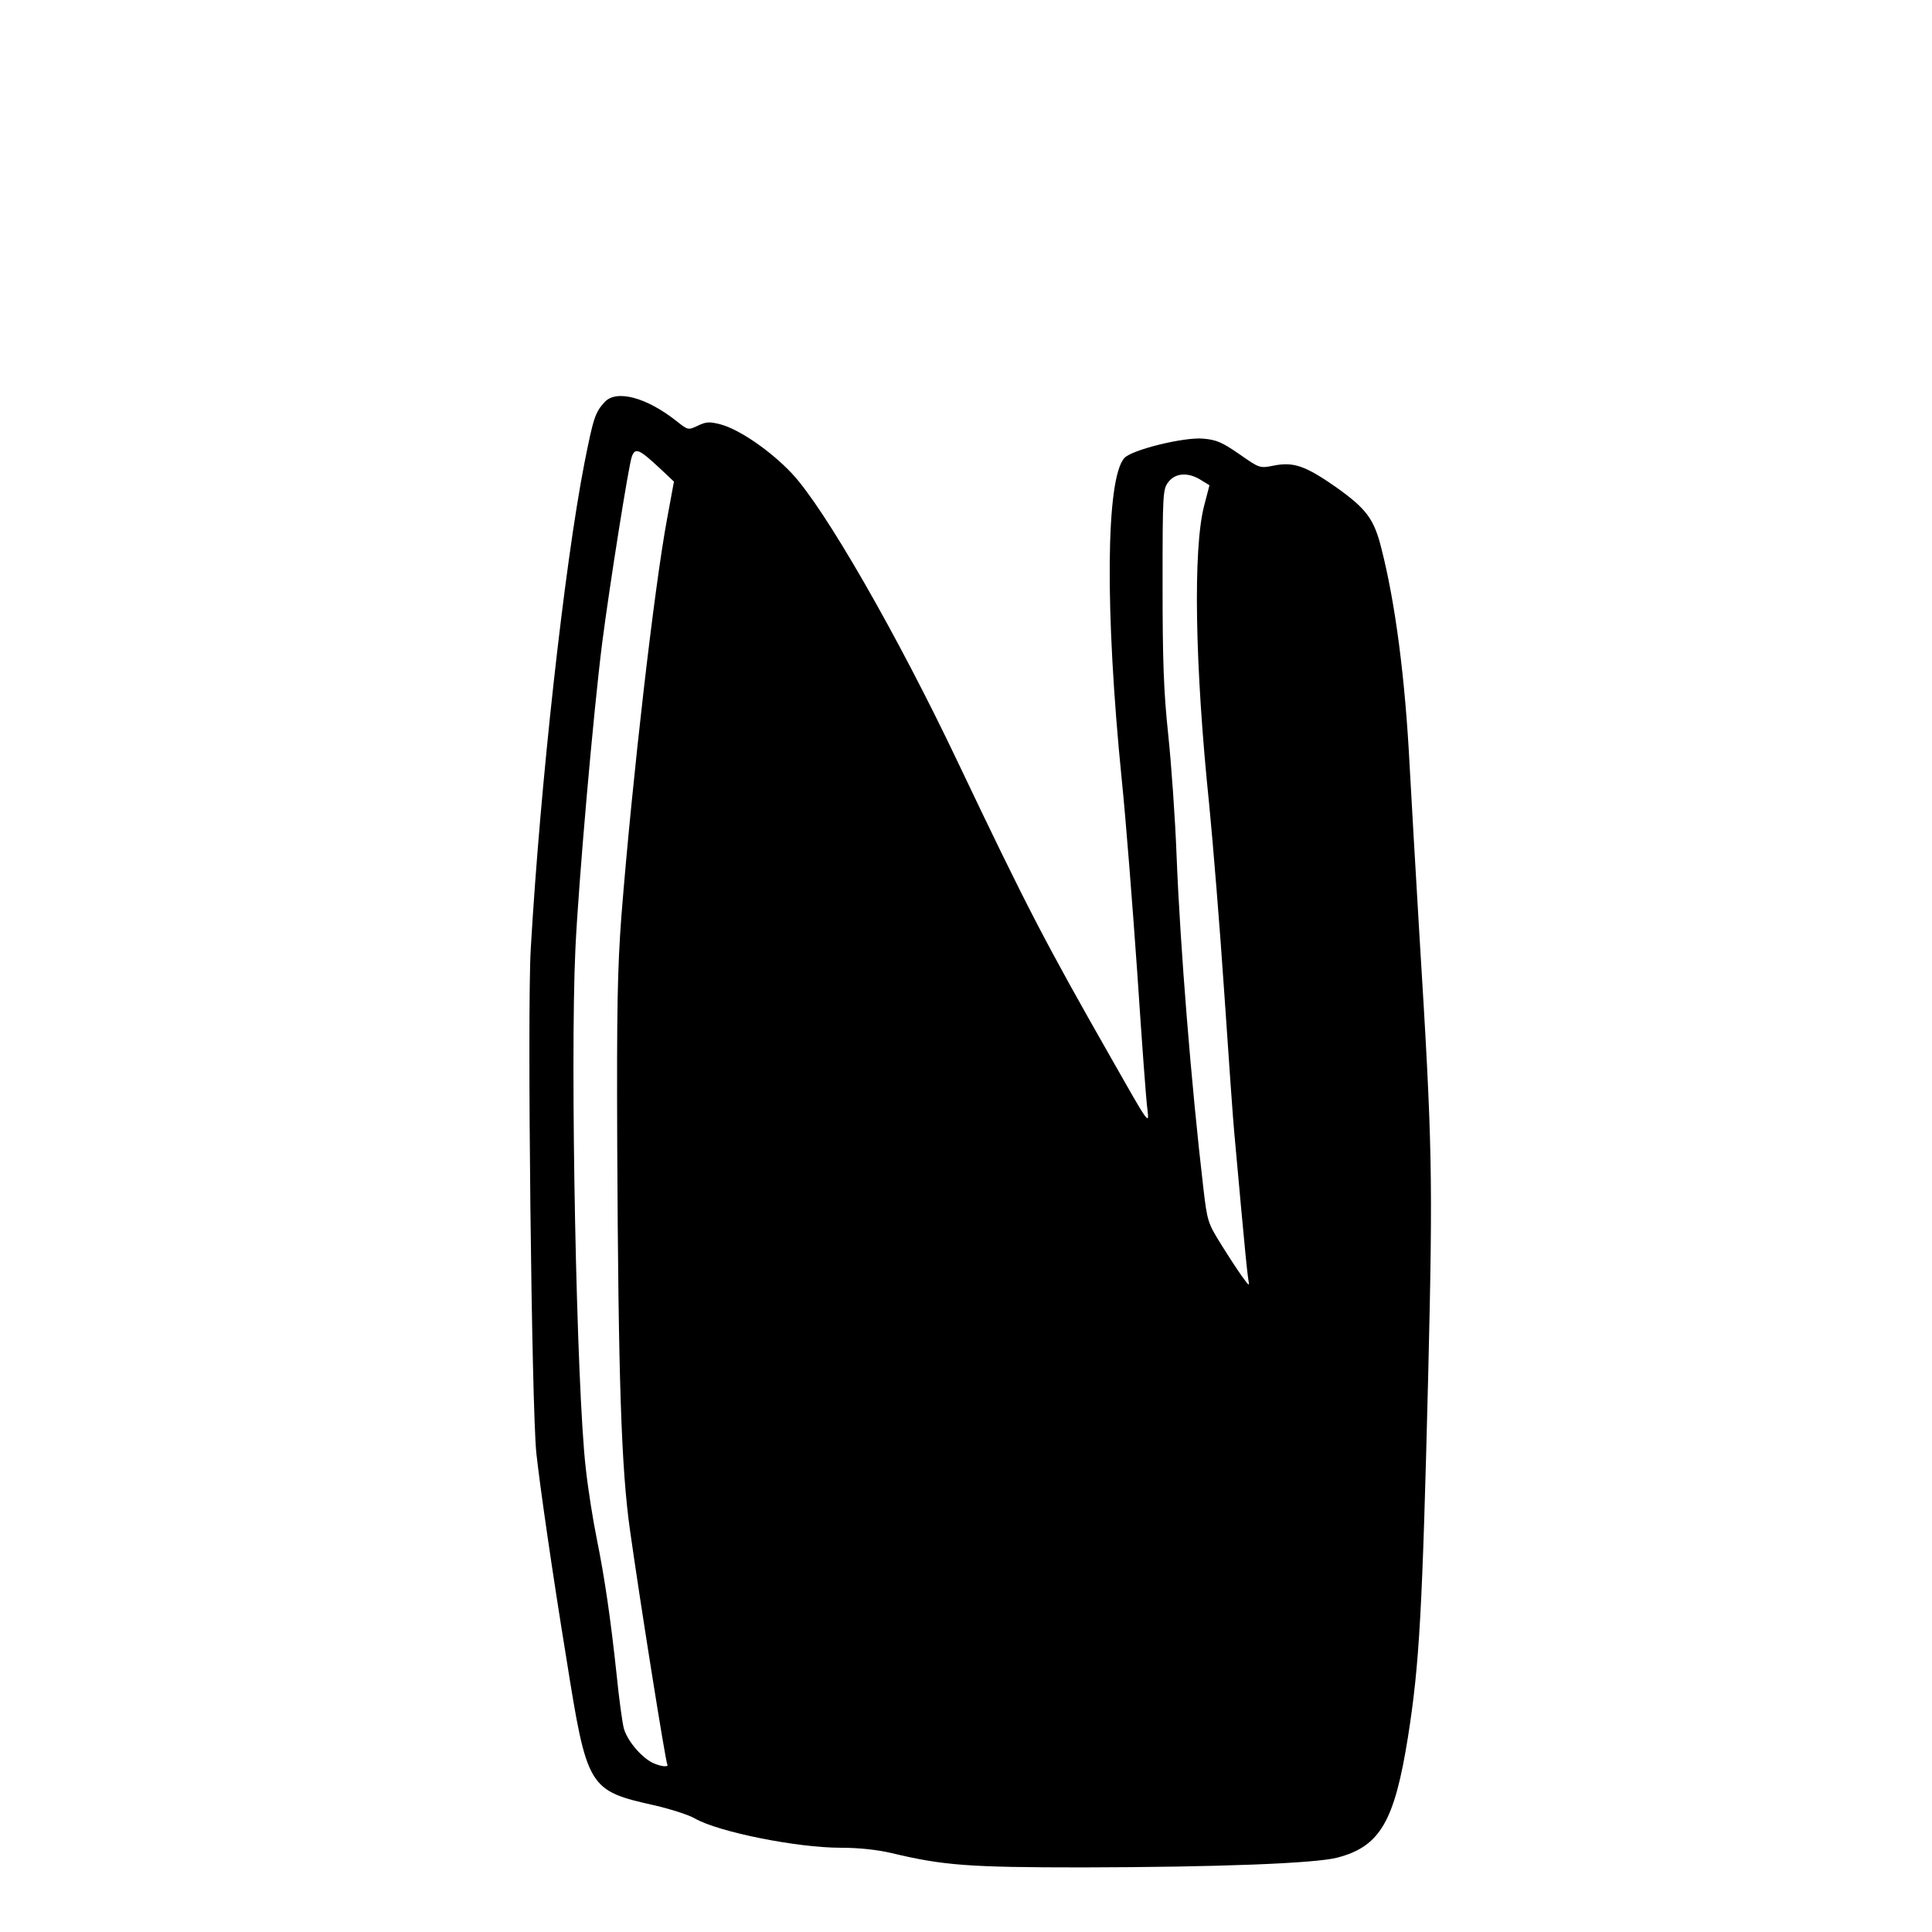
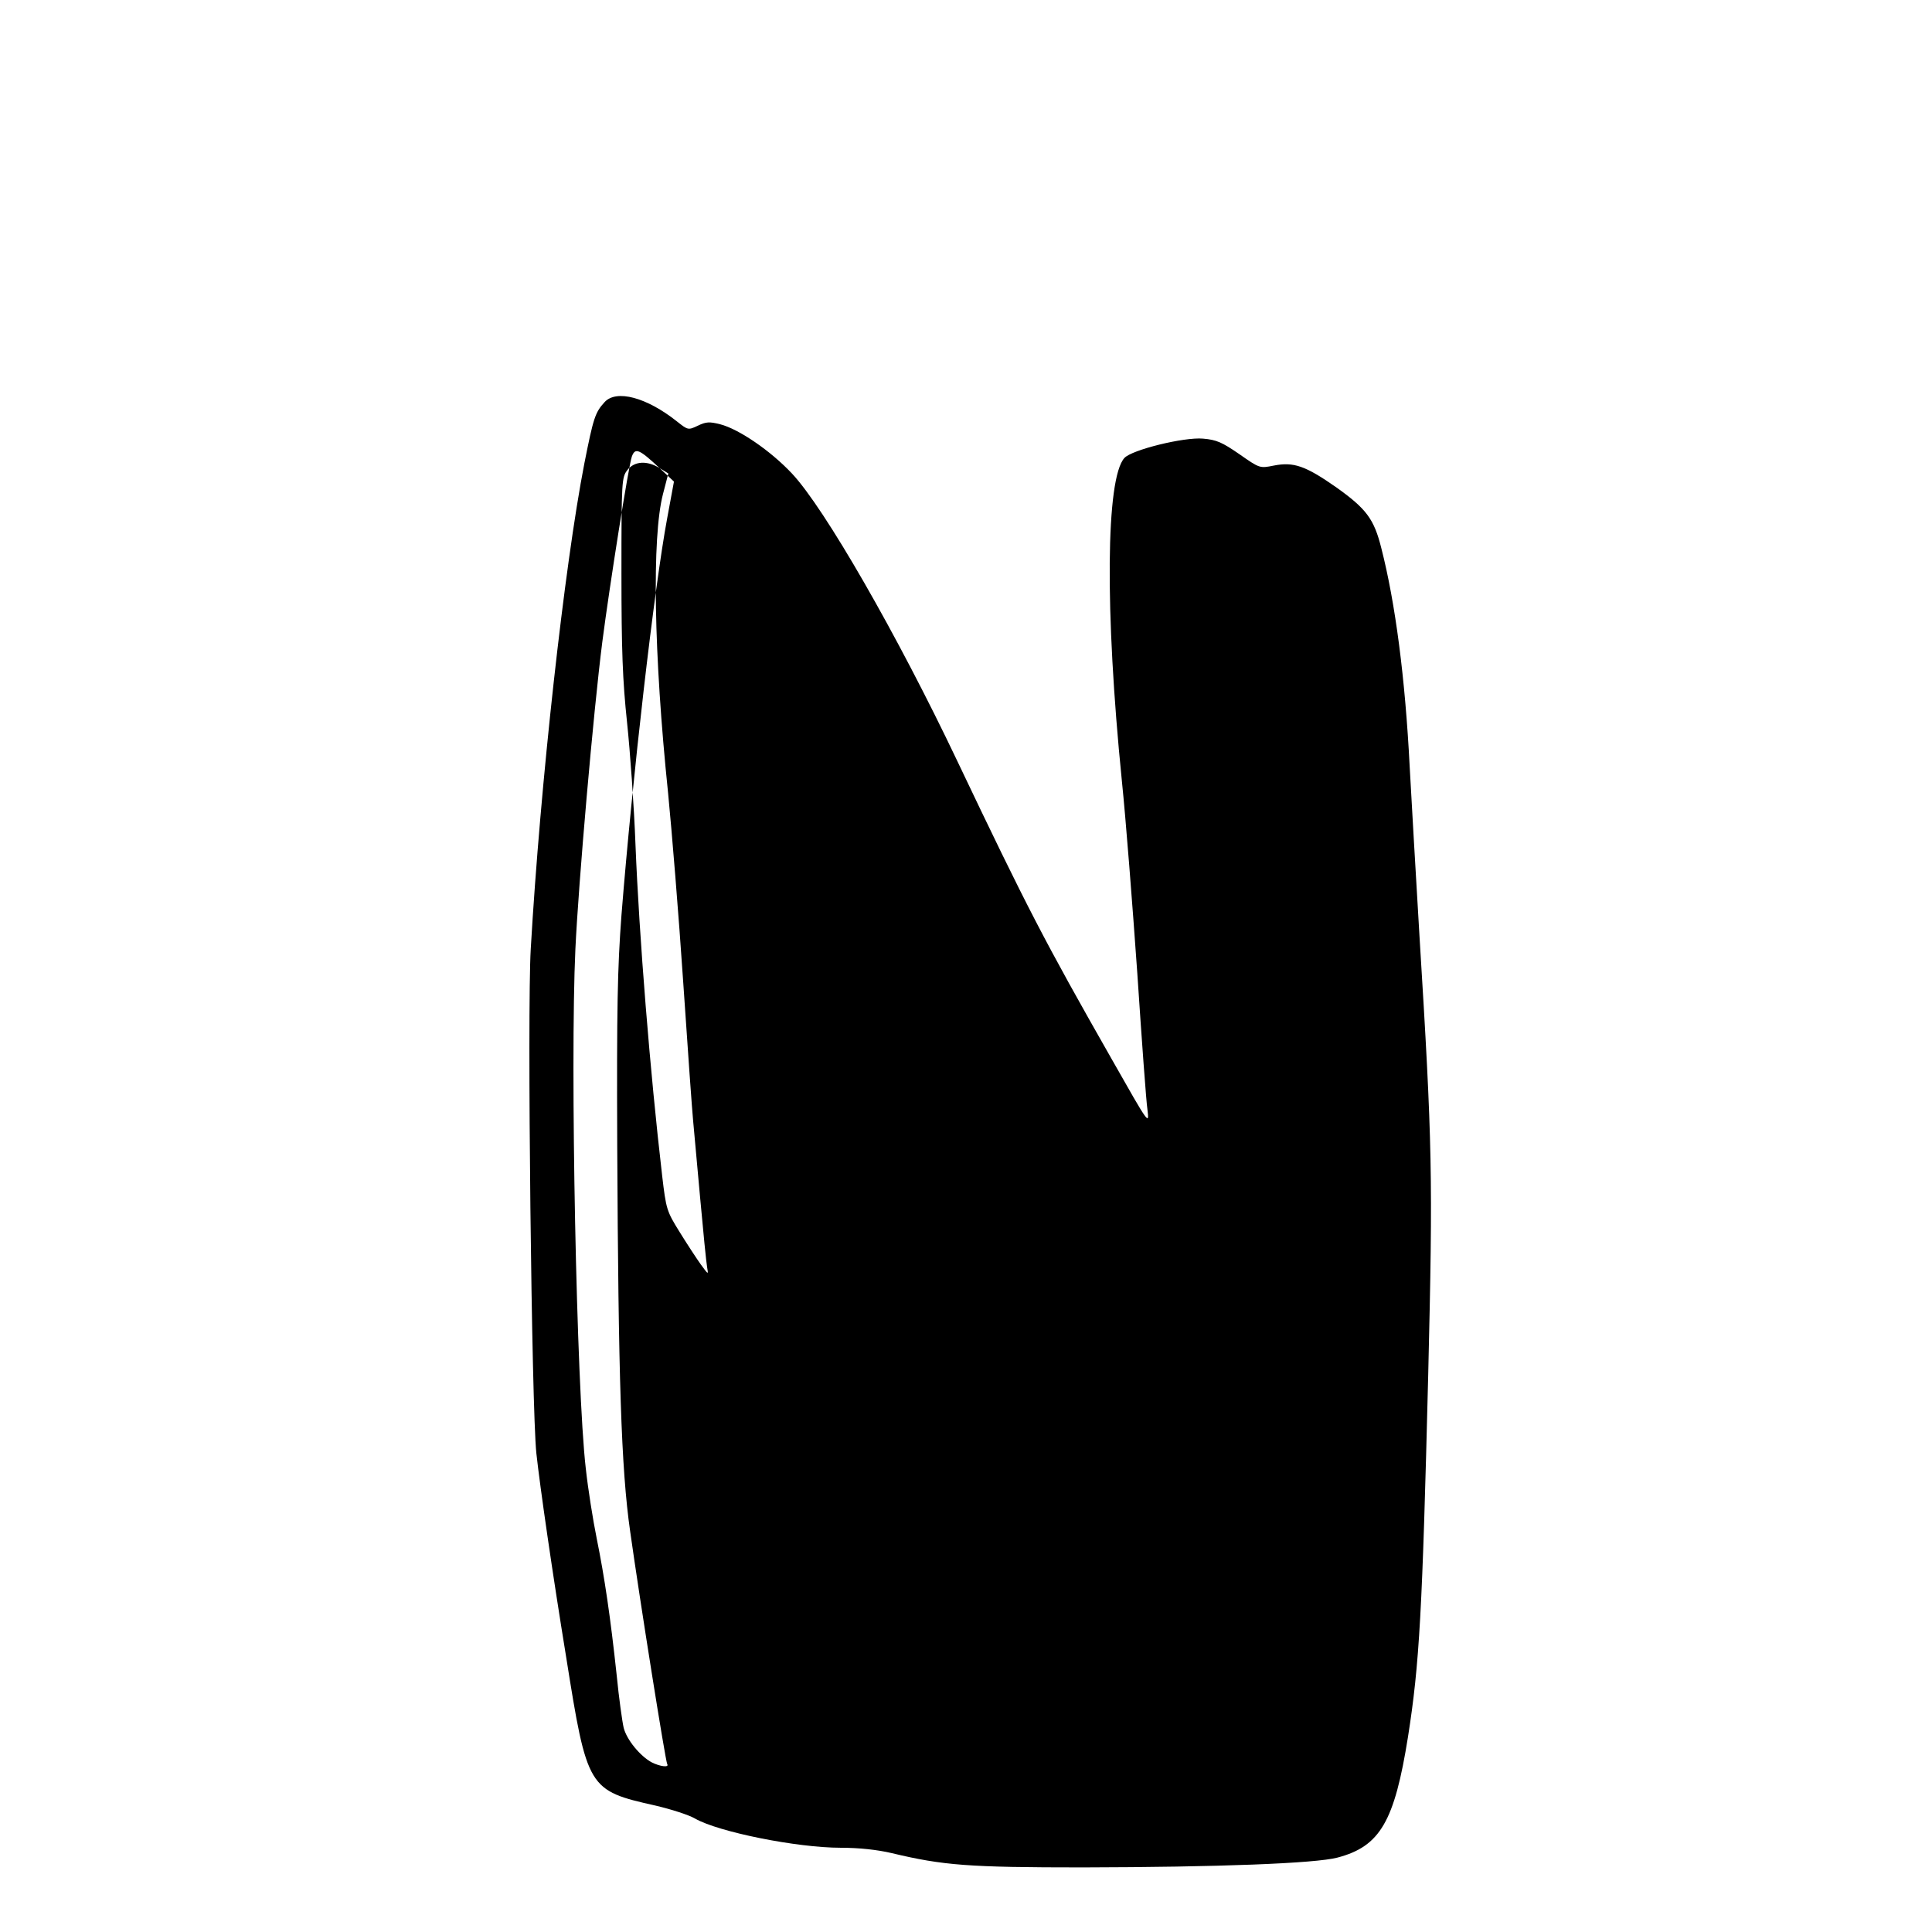
<svg xmlns="http://www.w3.org/2000/svg" version="1.0" width="688pt" height="688pt" viewBox="0 0 688 688" preserveAspectRatio="xMidYMid meet">
  <g transform="translate(0,688) scale(0.1,-0.1)" fill="#000000" stroke="none">
-     <path d="M2153 5448 c-34 -37 -40 -57 -72 -218 -71 -365 -157 -1141 -191 -1730 -13 -219 3 -1635 20 -1795 13 -120 58 -431 106 -725 75 -471 78 -476 319 -530 55 -13 118 -33 140 -46 84 -48 363 -104 519 -104 65 0 130 -7 181 -19 184 -44 274 -51 681 -51 480 1 828 14 907 35 152 40 203 129 251 430 41 261 51 445 72 1290 17 711 15 815 -31 1560 -13 220 -29 492 -35 605 -16 315 -51 583 -101 778 -26 104 -53 140 -161 217 -109 76 -151 91 -222 77 -50 -10 -50 -10 -123 41 -61 42 -81 51 -129 55 -68 6 -254 -40 -280 -69 -66 -73 -70 -543 -9 -1149 14 -135 38 -443 55 -685 16 -242 32 -460 36 -485 7 -58 7 -58 -128 180 -238 418 -300 537 -549 1060 -214 450 -473 901 -589 1024 -76 81 -189 158 -255 175 -39 10 -51 9 -80 -5 -34 -16 -35 -16 -74 15 -108 86 -216 115 -258 69z m196 -235 l51 -48 -24 -130 c-46 -246 -124 -924 -163 -1415 -14 -187 -17 -327 -15 -820 4 -826 14 -1150 46 -1373 35 -249 126 -820 132 -829 8 -13 -25 -9 -55 6 -41 22 -89 80 -100 123 -5 21 -17 106 -25 188 -22 205 -43 348 -71 486 -13 64 -31 176 -39 250 -33 284 -56 1441 -37 1849 11 235 64 844 96 1095 26 201 94 630 105 659 12 33 26 27 99 -41z m1927 -42 l31 -19 -19 -73 c-40 -154 -33 -572 18 -1064 13 -132 38 -436 54 -675 16 -239 32 -460 35 -490 3 -30 14 -154 25 -275 11 -121 22 -233 25 -249 5 -29 5 -28 -23 10 -15 21 -49 73 -75 115 -46 74 -48 81 -62 200 -43 368 -82 854 -95 1179 -5 135 -19 331 -30 435 -16 151 -20 259 -20 531 0 330 1 342 21 368 25 32 70 35 115 7z" />
+     <path d="M2153 5448 c-34 -37 -40 -57 -72 -218 -71 -365 -157 -1141 -191 -1730 -13 -219 3 -1635 20 -1795 13 -120 58 -431 106 -725 75 -471 78 -476 319 -530 55 -13 118 -33 140 -46 84 -48 363 -104 519 -104 65 0 130 -7 181 -19 184 -44 274 -51 681 -51 480 1 828 14 907 35 152 40 203 129 251 430 41 261 51 445 72 1290 17 711 15 815 -31 1560 -13 220 -29 492 -35 605 -16 315 -51 583 -101 778 -26 104 -53 140 -161 217 -109 76 -151 91 -222 77 -50 -10 -50 -10 -123 41 -61 42 -81 51 -129 55 -68 6 -254 -40 -280 -69 -66 -73 -70 -543 -9 -1149 14 -135 38 -443 55 -685 16 -242 32 -460 36 -485 7 -58 7 -58 -128 180 -238 418 -300 537 -549 1060 -214 450 -473 901 -589 1024 -76 81 -189 158 -255 175 -39 10 -51 9 -80 -5 -34 -16 -35 -16 -74 15 -108 86 -216 115 -258 69z m196 -235 l51 -48 -24 -130 c-46 -246 -124 -924 -163 -1415 -14 -187 -17 -327 -15 -820 4 -826 14 -1150 46 -1373 35 -249 126 -820 132 -829 8 -13 -25 -9 -55 6 -41 22 -89 80 -100 123 -5 21 -17 106 -25 188 -22 205 -43 348 -71 486 -13 64 -31 176 -39 250 -33 284 -56 1441 -37 1849 11 235 64 844 96 1095 26 201 94 630 105 659 12 33 26 27 99 -41z l31 -19 -19 -73 c-40 -154 -33 -572 18 -1064 13 -132 38 -436 54 -675 16 -239 32 -460 35 -490 3 -30 14 -154 25 -275 11 -121 22 -233 25 -249 5 -29 5 -28 -23 10 -15 21 -49 73 -75 115 -46 74 -48 81 -62 200 -43 368 -82 854 -95 1179 -5 135 -19 331 -30 435 -16 151 -20 259 -20 531 0 330 1 342 21 368 25 32 70 35 115 7z" />
  </g>
</svg>